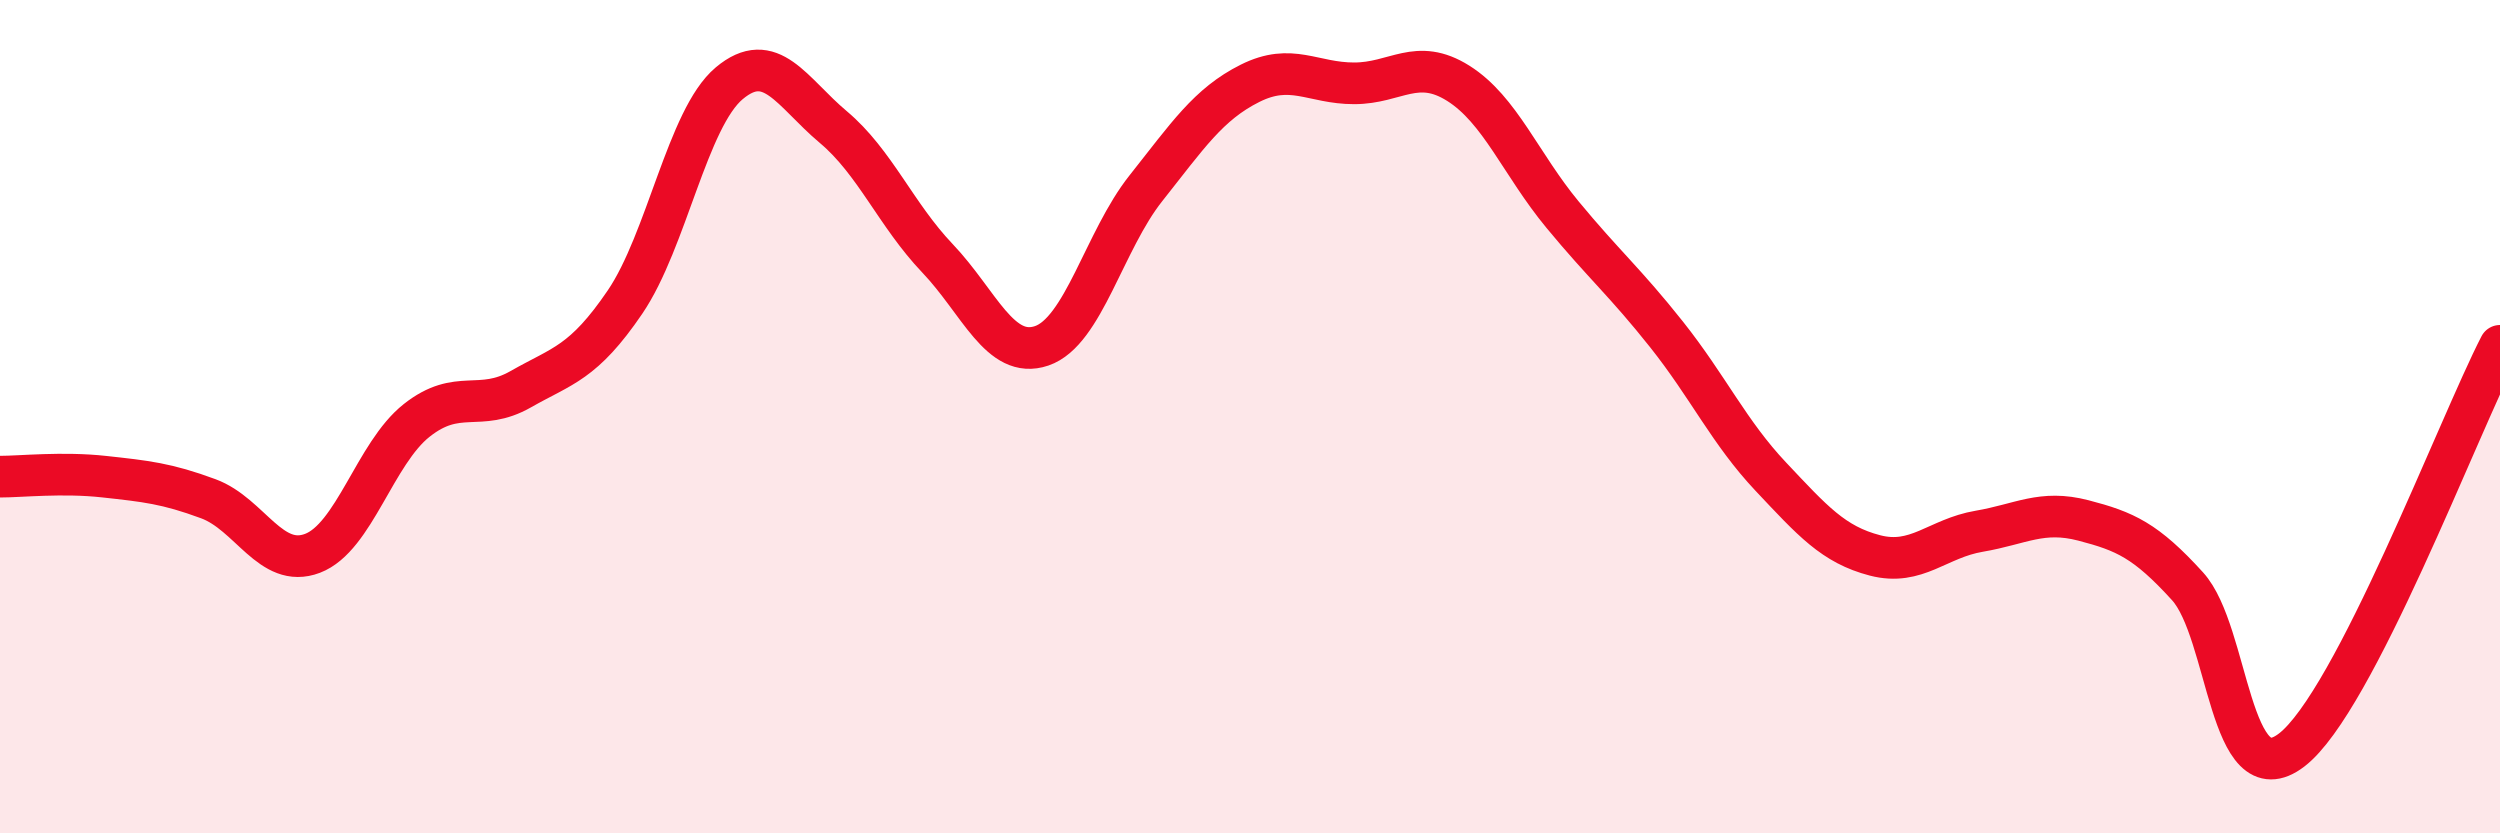
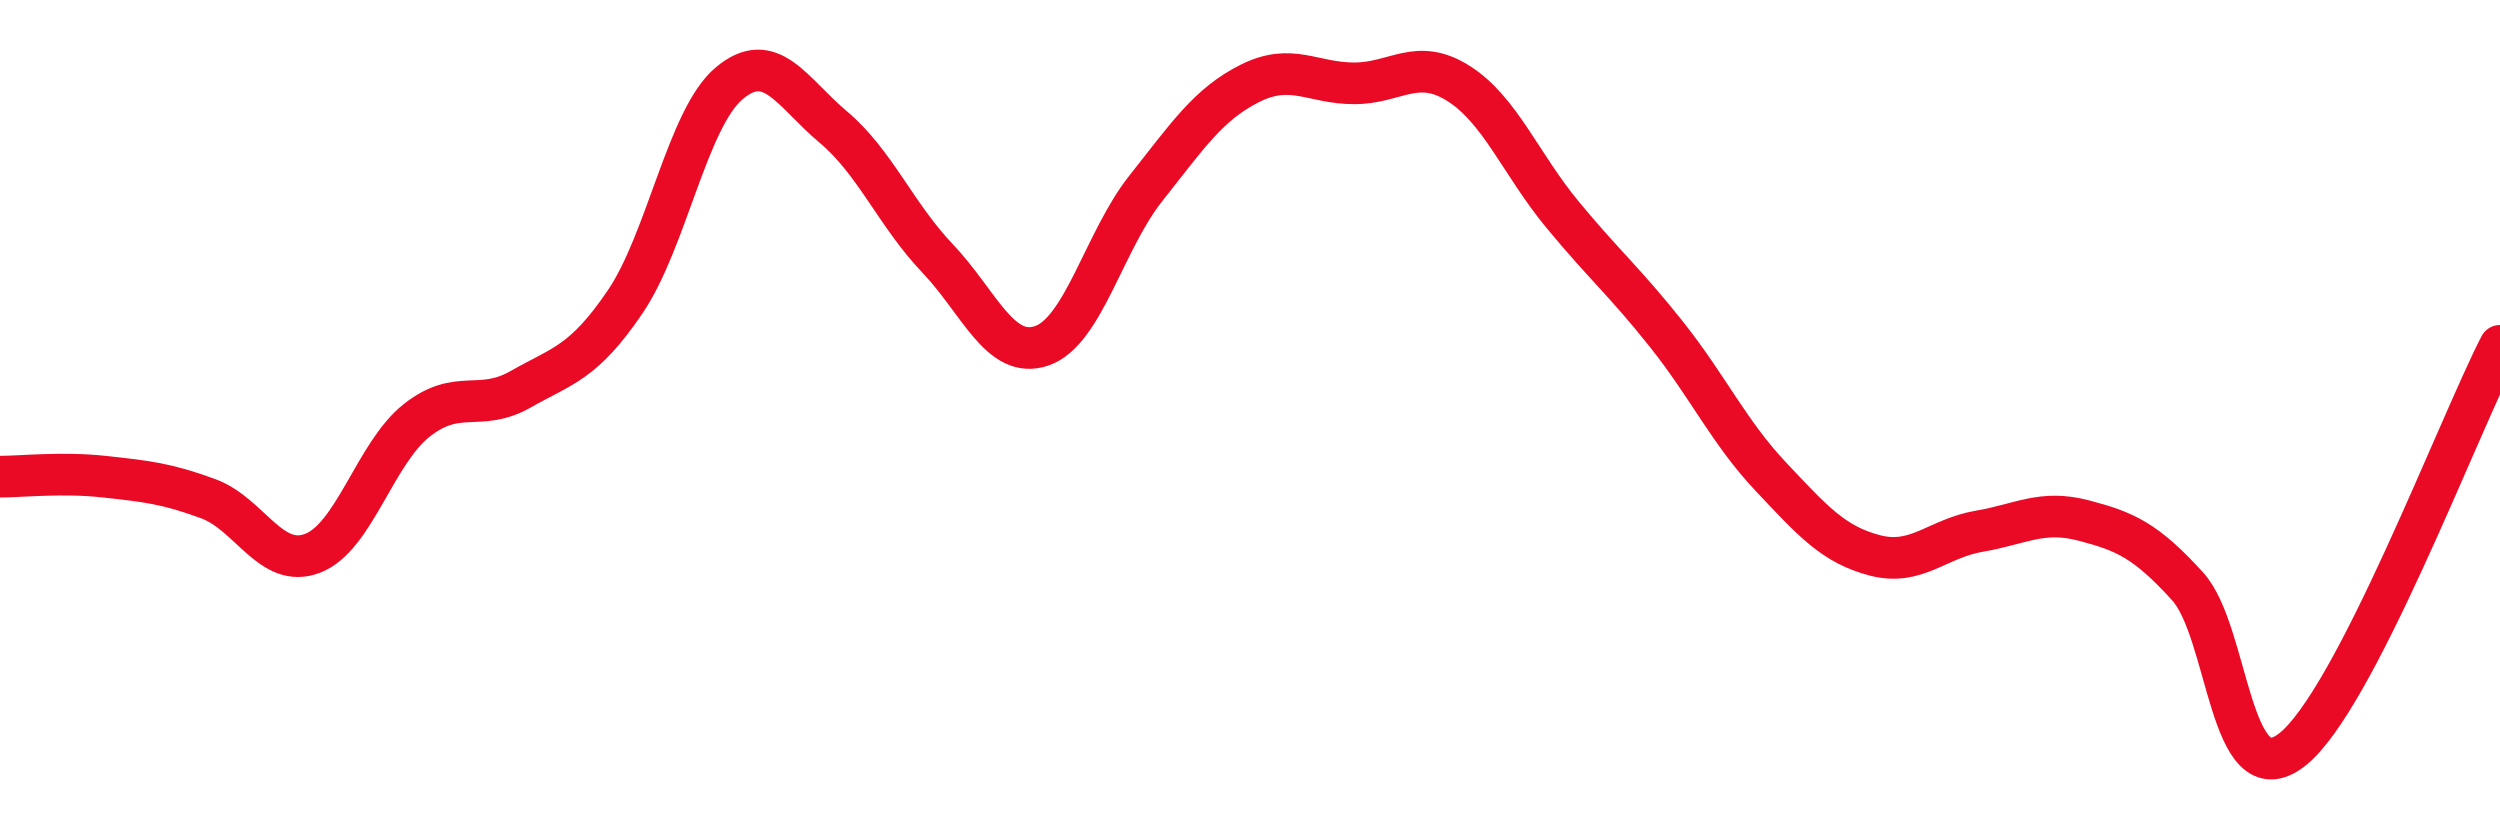
<svg xmlns="http://www.w3.org/2000/svg" width="60" height="20" viewBox="0 0 60 20">
-   <path d="M 0,11.44 C 0.5,11.44 1.5,11.33 2.5,11.44 C 3.5,11.55 4,11.6 5,11.97 C 6,12.34 6.5,13.66 7.5,13.28 C 8.5,12.9 9,10.88 10,10.09 C 11,9.3 11.5,9.91 12.5,9.34 C 13.5,8.77 14,8.72 15,7.25 C 16,5.78 16.5,2.84 17.5,2 C 18.5,1.16 19,2.21 20,3.05 C 21,3.89 21.5,5.15 22.5,6.2 C 23.5,7.25 24,8.64 25,8.3 C 26,7.96 26.5,5.78 27.5,4.52 C 28.5,3.26 29,2.5 30,2 C 31,1.5 31.5,2 32.5,2 C 33.5,2 34,1.37 35,2 C 36,2.63 36.5,3.94 37.5,5.15 C 38.5,6.36 39,6.77 40,8.03 C 41,9.29 41.5,10.38 42.5,11.44 C 43.5,12.5 44,13.07 45,13.33 C 46,13.59 46.5,12.92 47.5,12.75 C 48.5,12.58 49,12.23 50,12.49 C 51,12.75 51.5,12.97 52.5,14.07 C 53.5,15.17 53.5,19.15 55,18 C 56.5,16.85 59,10.24 60,8.3L60 20L0 20Z" fill="#EB0A25" opacity="0.1" stroke-linecap="round" stroke-linejoin="round" />
  <path d="M 0,11.44 C 0.5,11.44 1.5,11.33 2.5,11.44 C 3.5,11.55 4,11.6 5,11.97 C 6,12.34 6.5,13.66 7.5,13.28 C 8.5,12.9 9,10.88 10,10.09 C 11,9.3 11.5,9.91 12.5,9.34 C 13.5,8.77 14,8.72 15,7.25 C 16,5.78 16.5,2.84 17.5,2 C 18.5,1.16 19,2.21 20,3.05 C 21,3.89 21.5,5.15 22.5,6.2 C 23.5,7.25 24,8.64 25,8.3 C 26,7.96 26.5,5.78 27.5,4.52 C 28.5,3.26 29,2.5 30,2 C 31,1.5 31.5,2 32.5,2 C 33.5,2 34,1.37 35,2 C 36,2.63 36.5,3.94 37.5,5.15 C 38.5,6.36 39,6.77 40,8.03 C 41,9.29 41.5,10.38 42.5,11.44 C 43.5,12.5 44,13.07 45,13.33 C 46,13.59 46.5,12.92 47.5,12.75 C 48.5,12.58 49,12.23 50,12.49 C 51,12.75 51.5,12.97 52.5,14.07 C 53.5,15.17 53.5,19.15 55,18 C 56.5,16.85 59,10.24 60,8.3" stroke="#EB0A25" stroke-width="1" fill="none" stroke-linecap="round" stroke-linejoin="round" />
</svg>